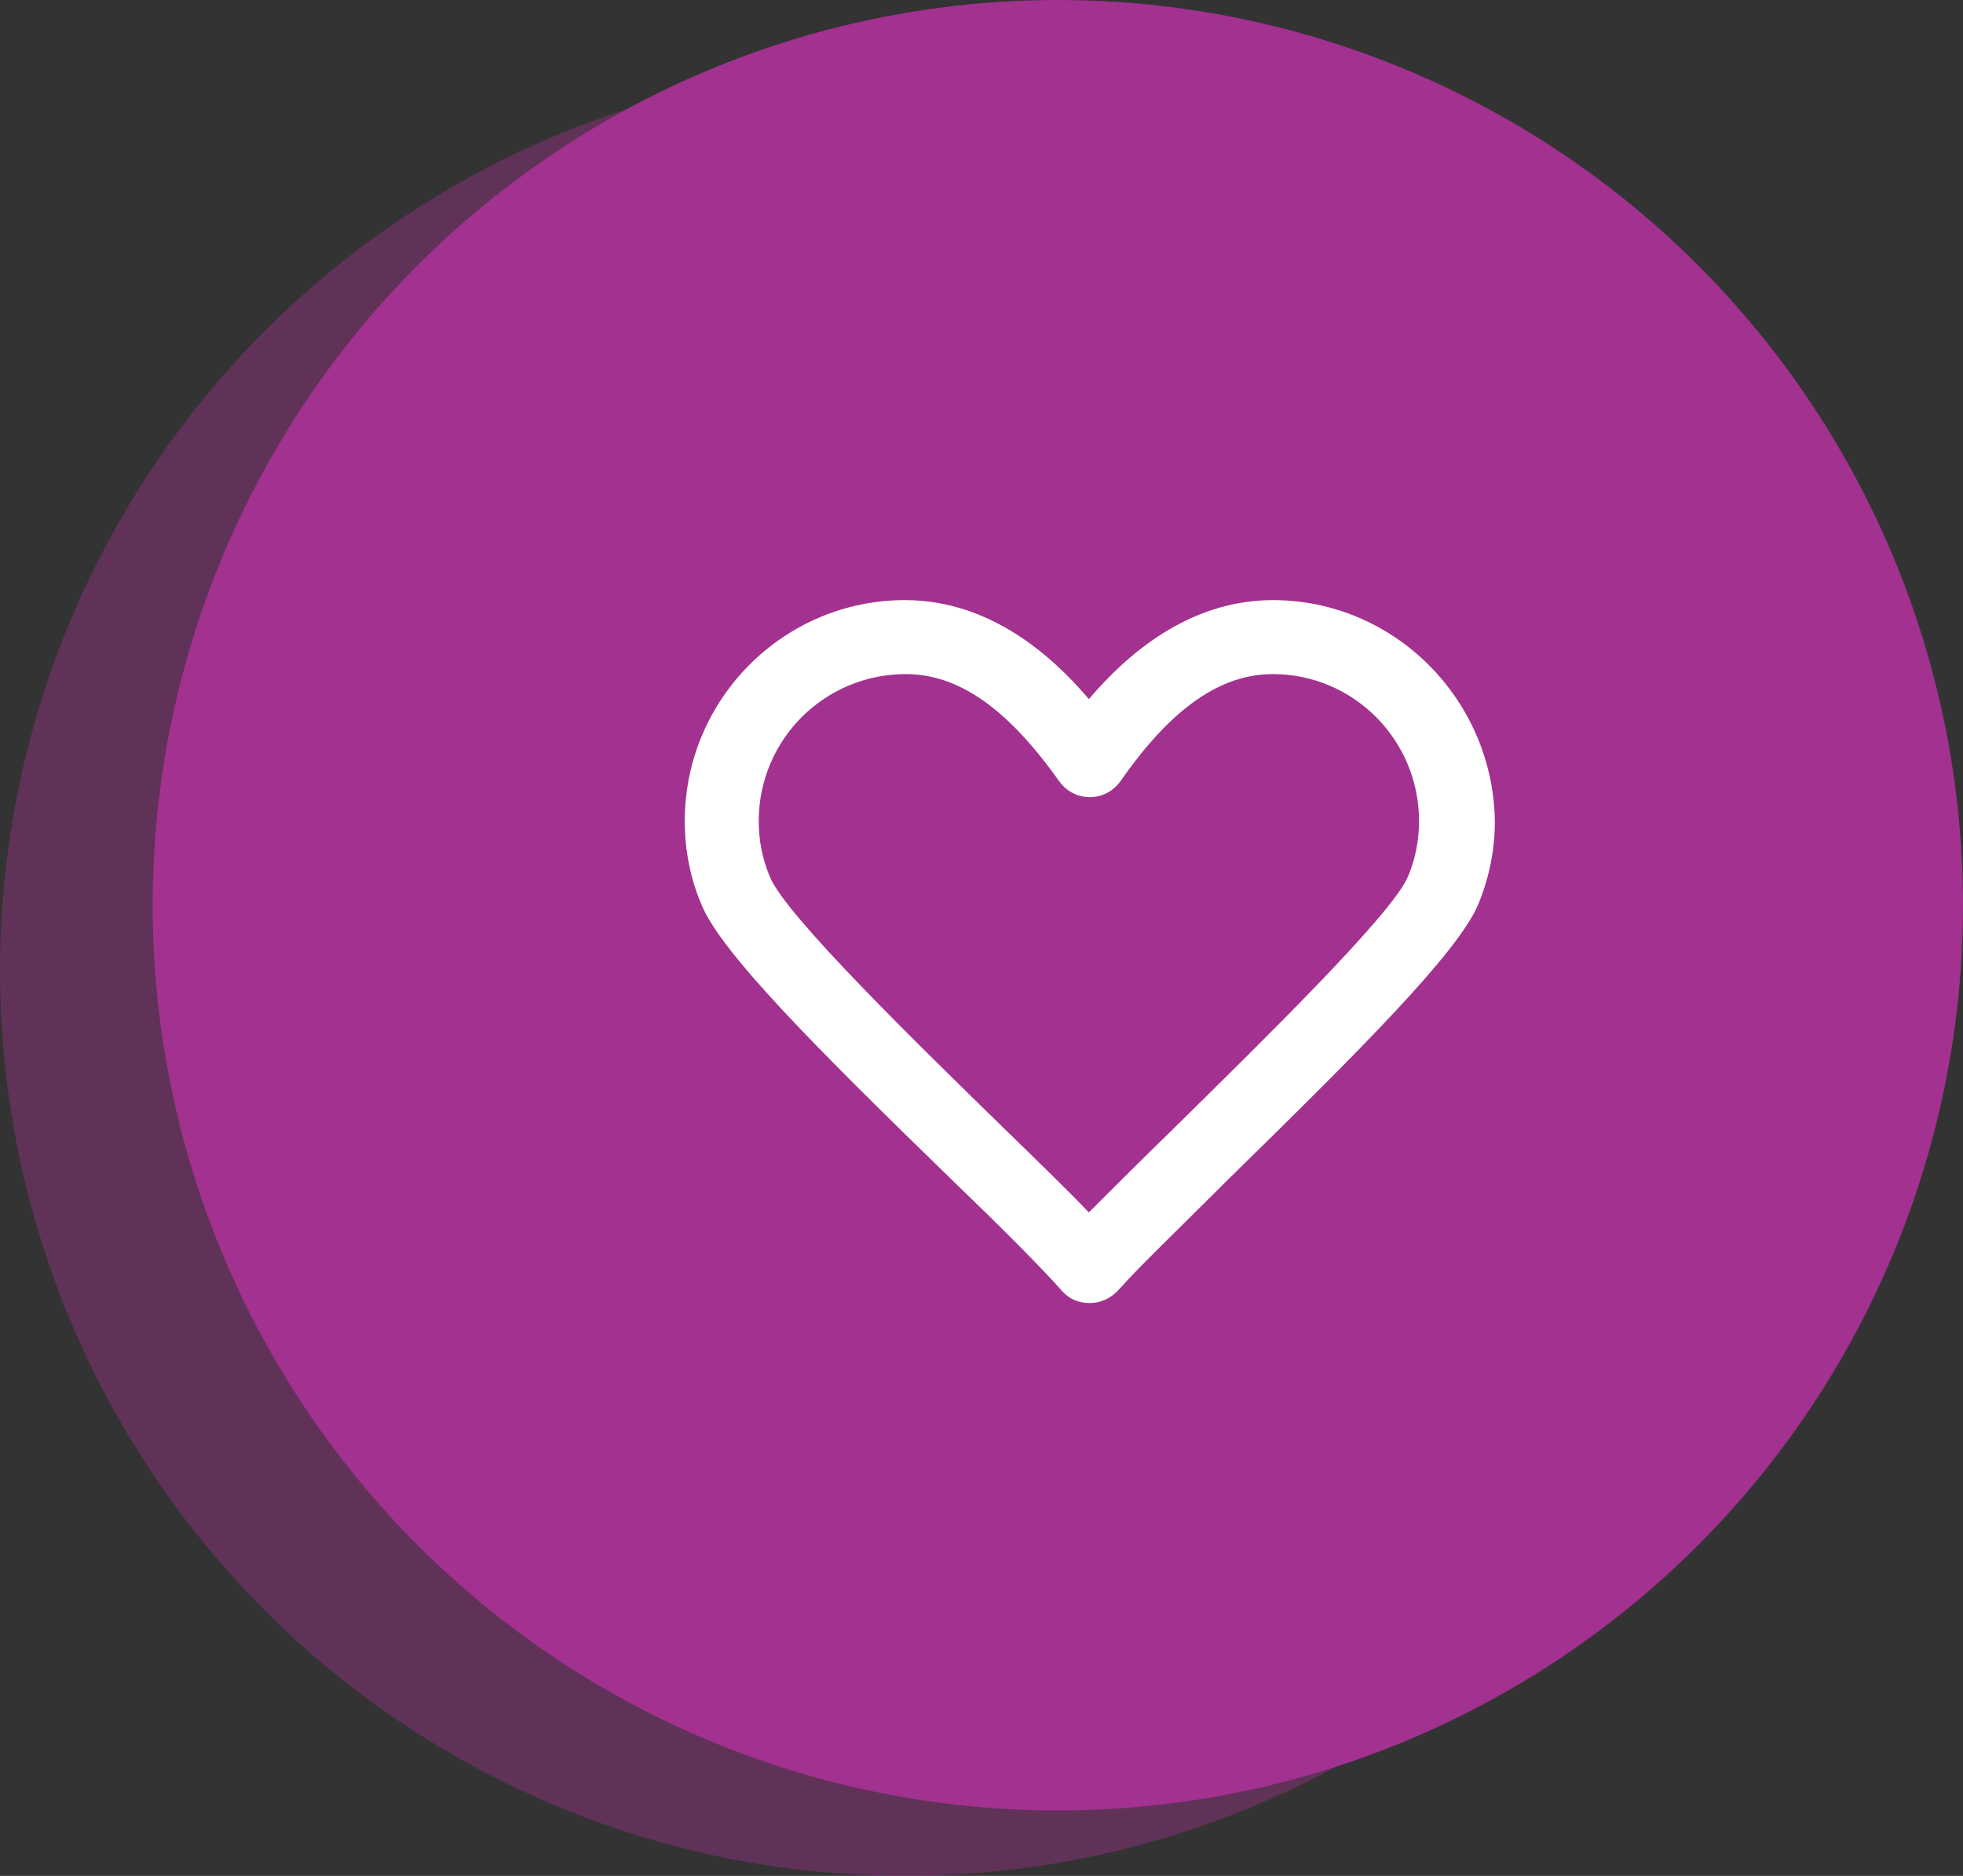
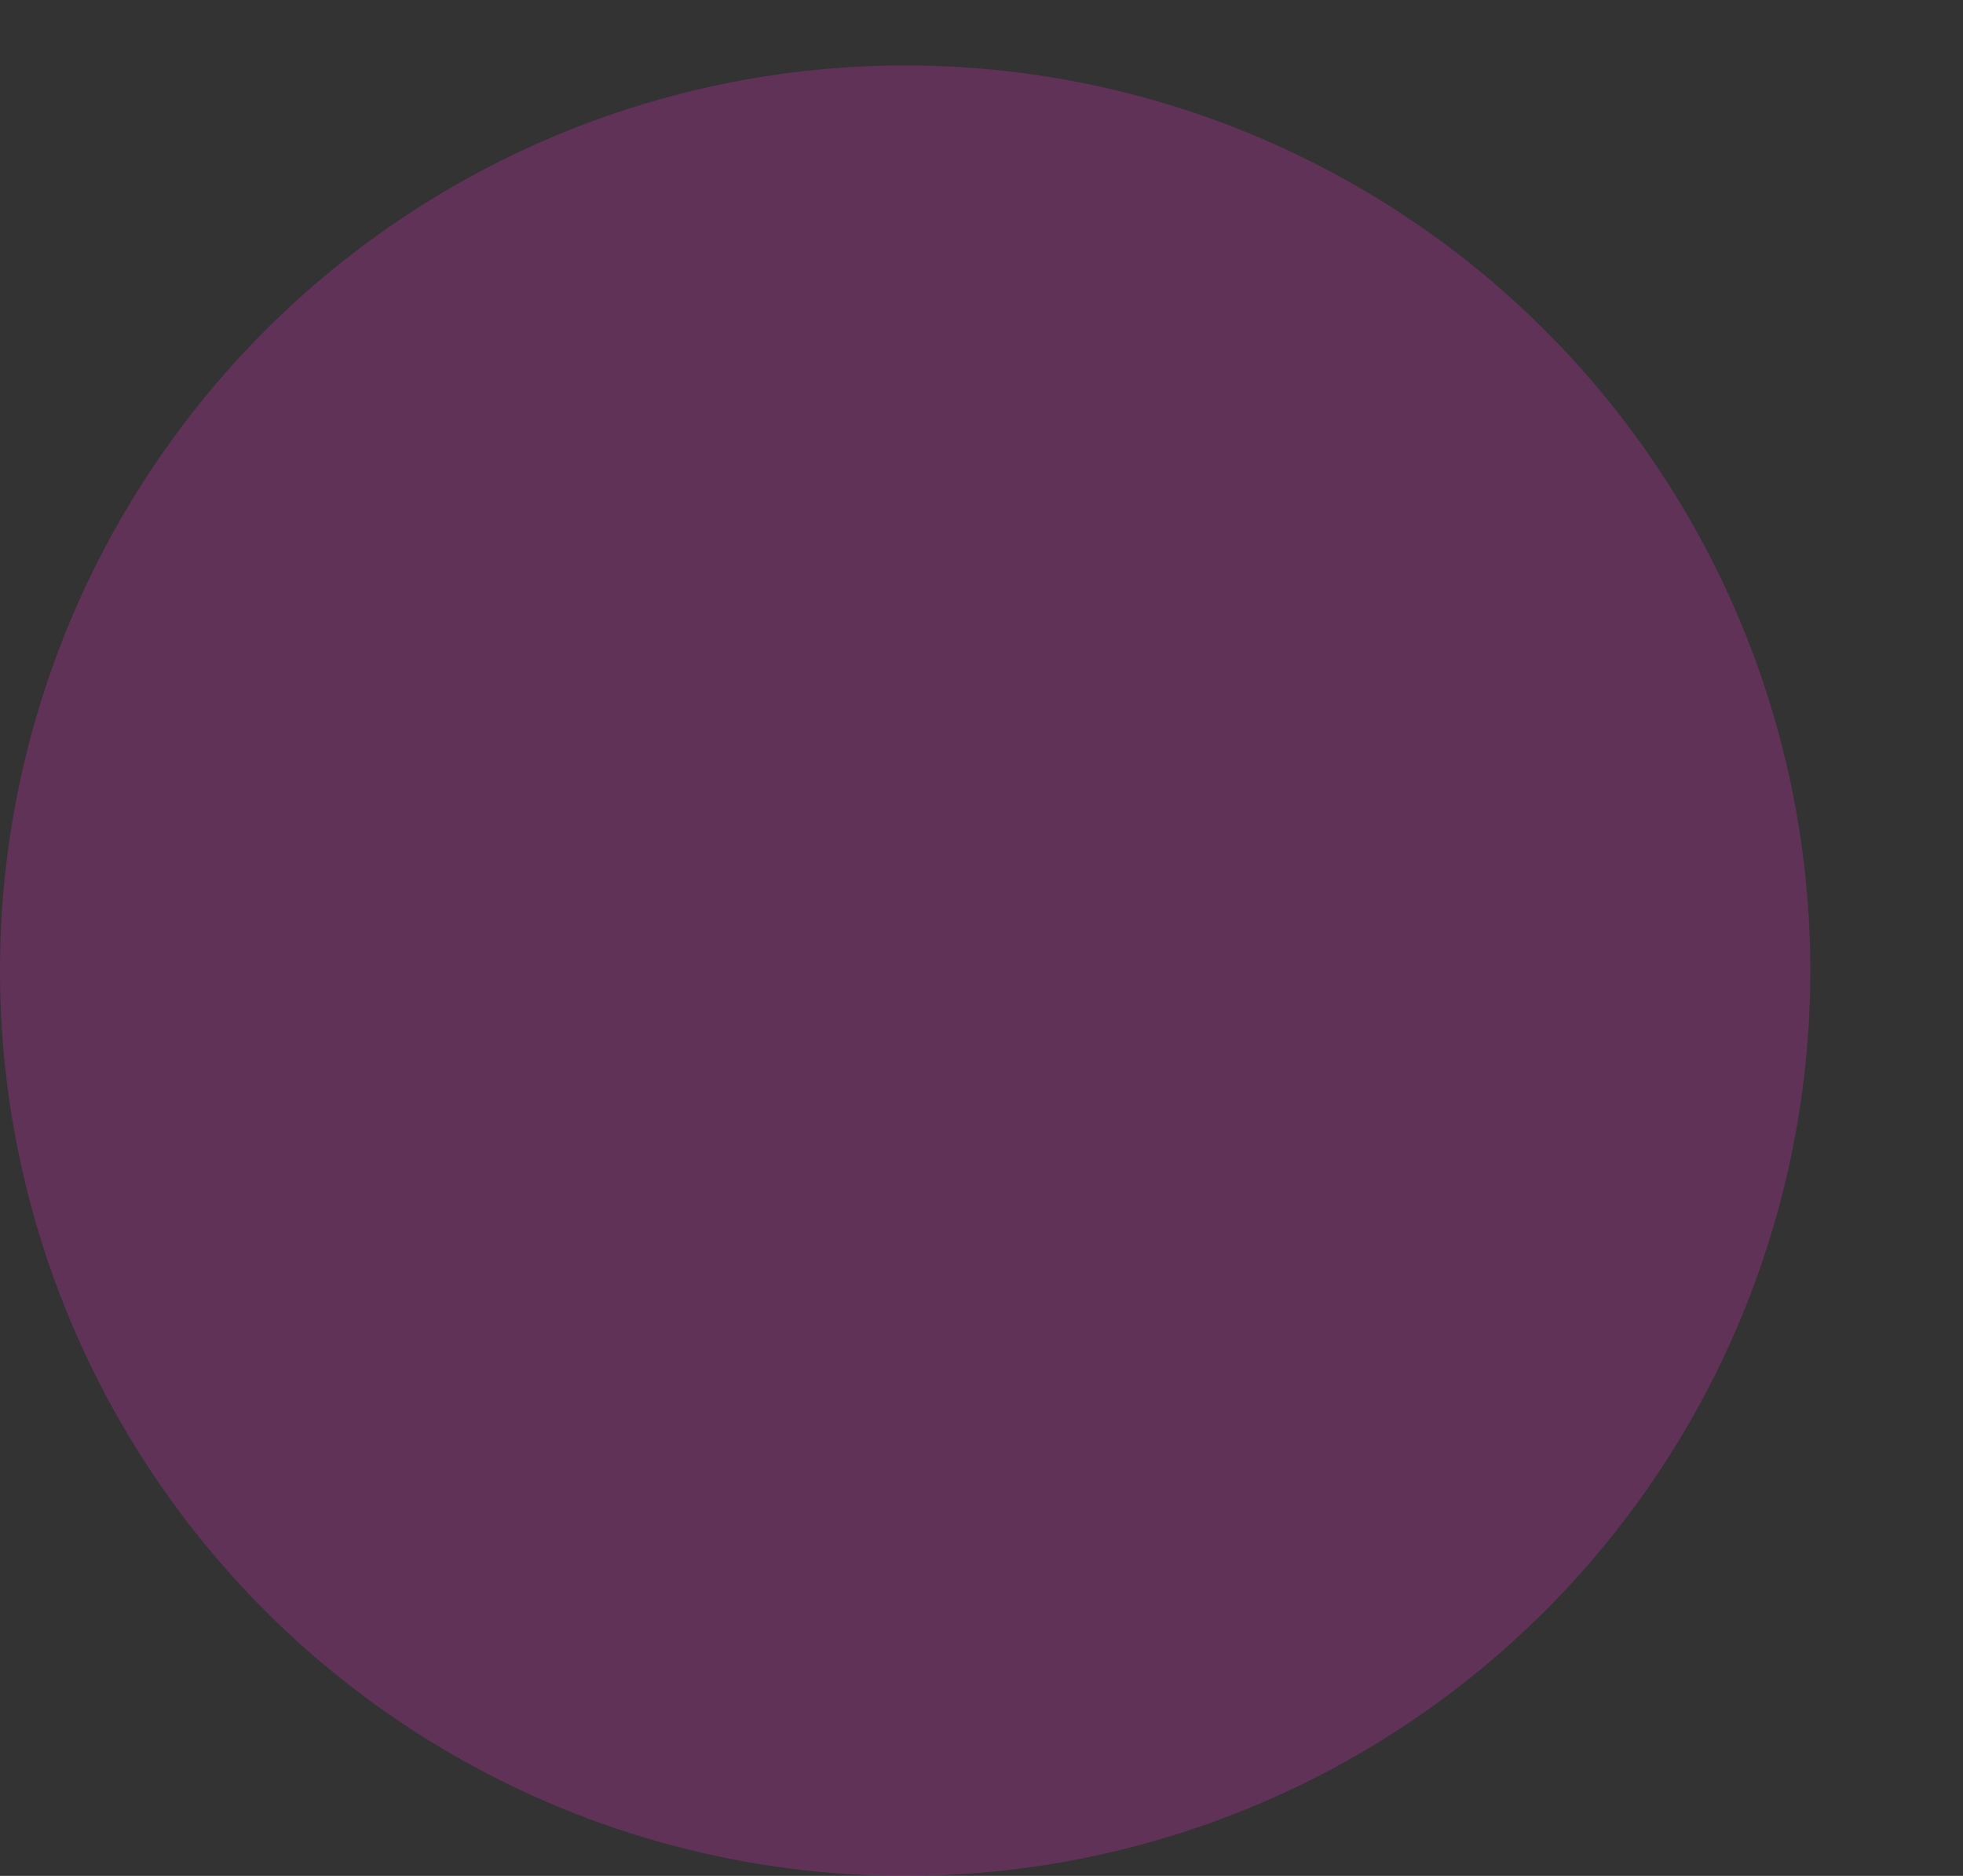
<svg xmlns="http://www.w3.org/2000/svg" width="90" height="86" viewBox="0 0 90 86" fill="none">
  <rect x="0" y="0" width="90" height="86" fill="#333333" stroke="none" />
  <circle opacity="0.4" cx="41.5" cy="44.5" r="41.5" fill="#A33190" />
-   <circle cx="48.5" cy="41.5" r="41.5" fill="#A33190" />
-   <path d="M49.923 32.049C48.227 30.056 45.386 27.512 41.486 27.512C35.931 27.512 31.395 32.049 31.395 37.646C31.395 38.96 31.649 40.275 32.158 41.462C33.048 43.666 37.458 48.076 43.606 54.054C45.853 56.217 47.761 58.125 48.694 59.185C49.033 59.566 49.457 59.736 49.966 59.736C50.474 59.736 50.898 59.524 51.238 59.185C52.17 58.125 54.121 56.259 56.326 54.054C62.431 48.076 66.841 43.666 67.774 41.462C68.282 40.232 68.537 38.96 68.537 37.646C68.452 32.049 63.915 27.512 58.361 27.512C54.461 27.512 51.62 30.056 49.924 32.049H49.923ZM65.06 37.646C65.06 38.536 64.891 39.384 64.551 40.19C63.831 41.928 57.598 47.992 53.909 51.638C52.383 53.122 50.983 54.521 49.923 55.581C48.863 54.479 47.464 53.122 45.938 51.638C42.206 47.992 35.974 41.928 35.295 40.19C34.956 39.384 34.787 38.536 34.787 37.646C34.787 33.914 37.797 30.904 41.528 30.904C43.945 30.904 46.192 32.473 48.567 35.823C48.906 36.289 49.414 36.544 49.966 36.544C50.517 36.544 51.026 36.289 51.365 35.823C53.697 32.473 55.944 30.904 58.361 30.904C62.05 30.904 65.06 33.914 65.06 37.646H65.06Z" fill="white" />
</svg>